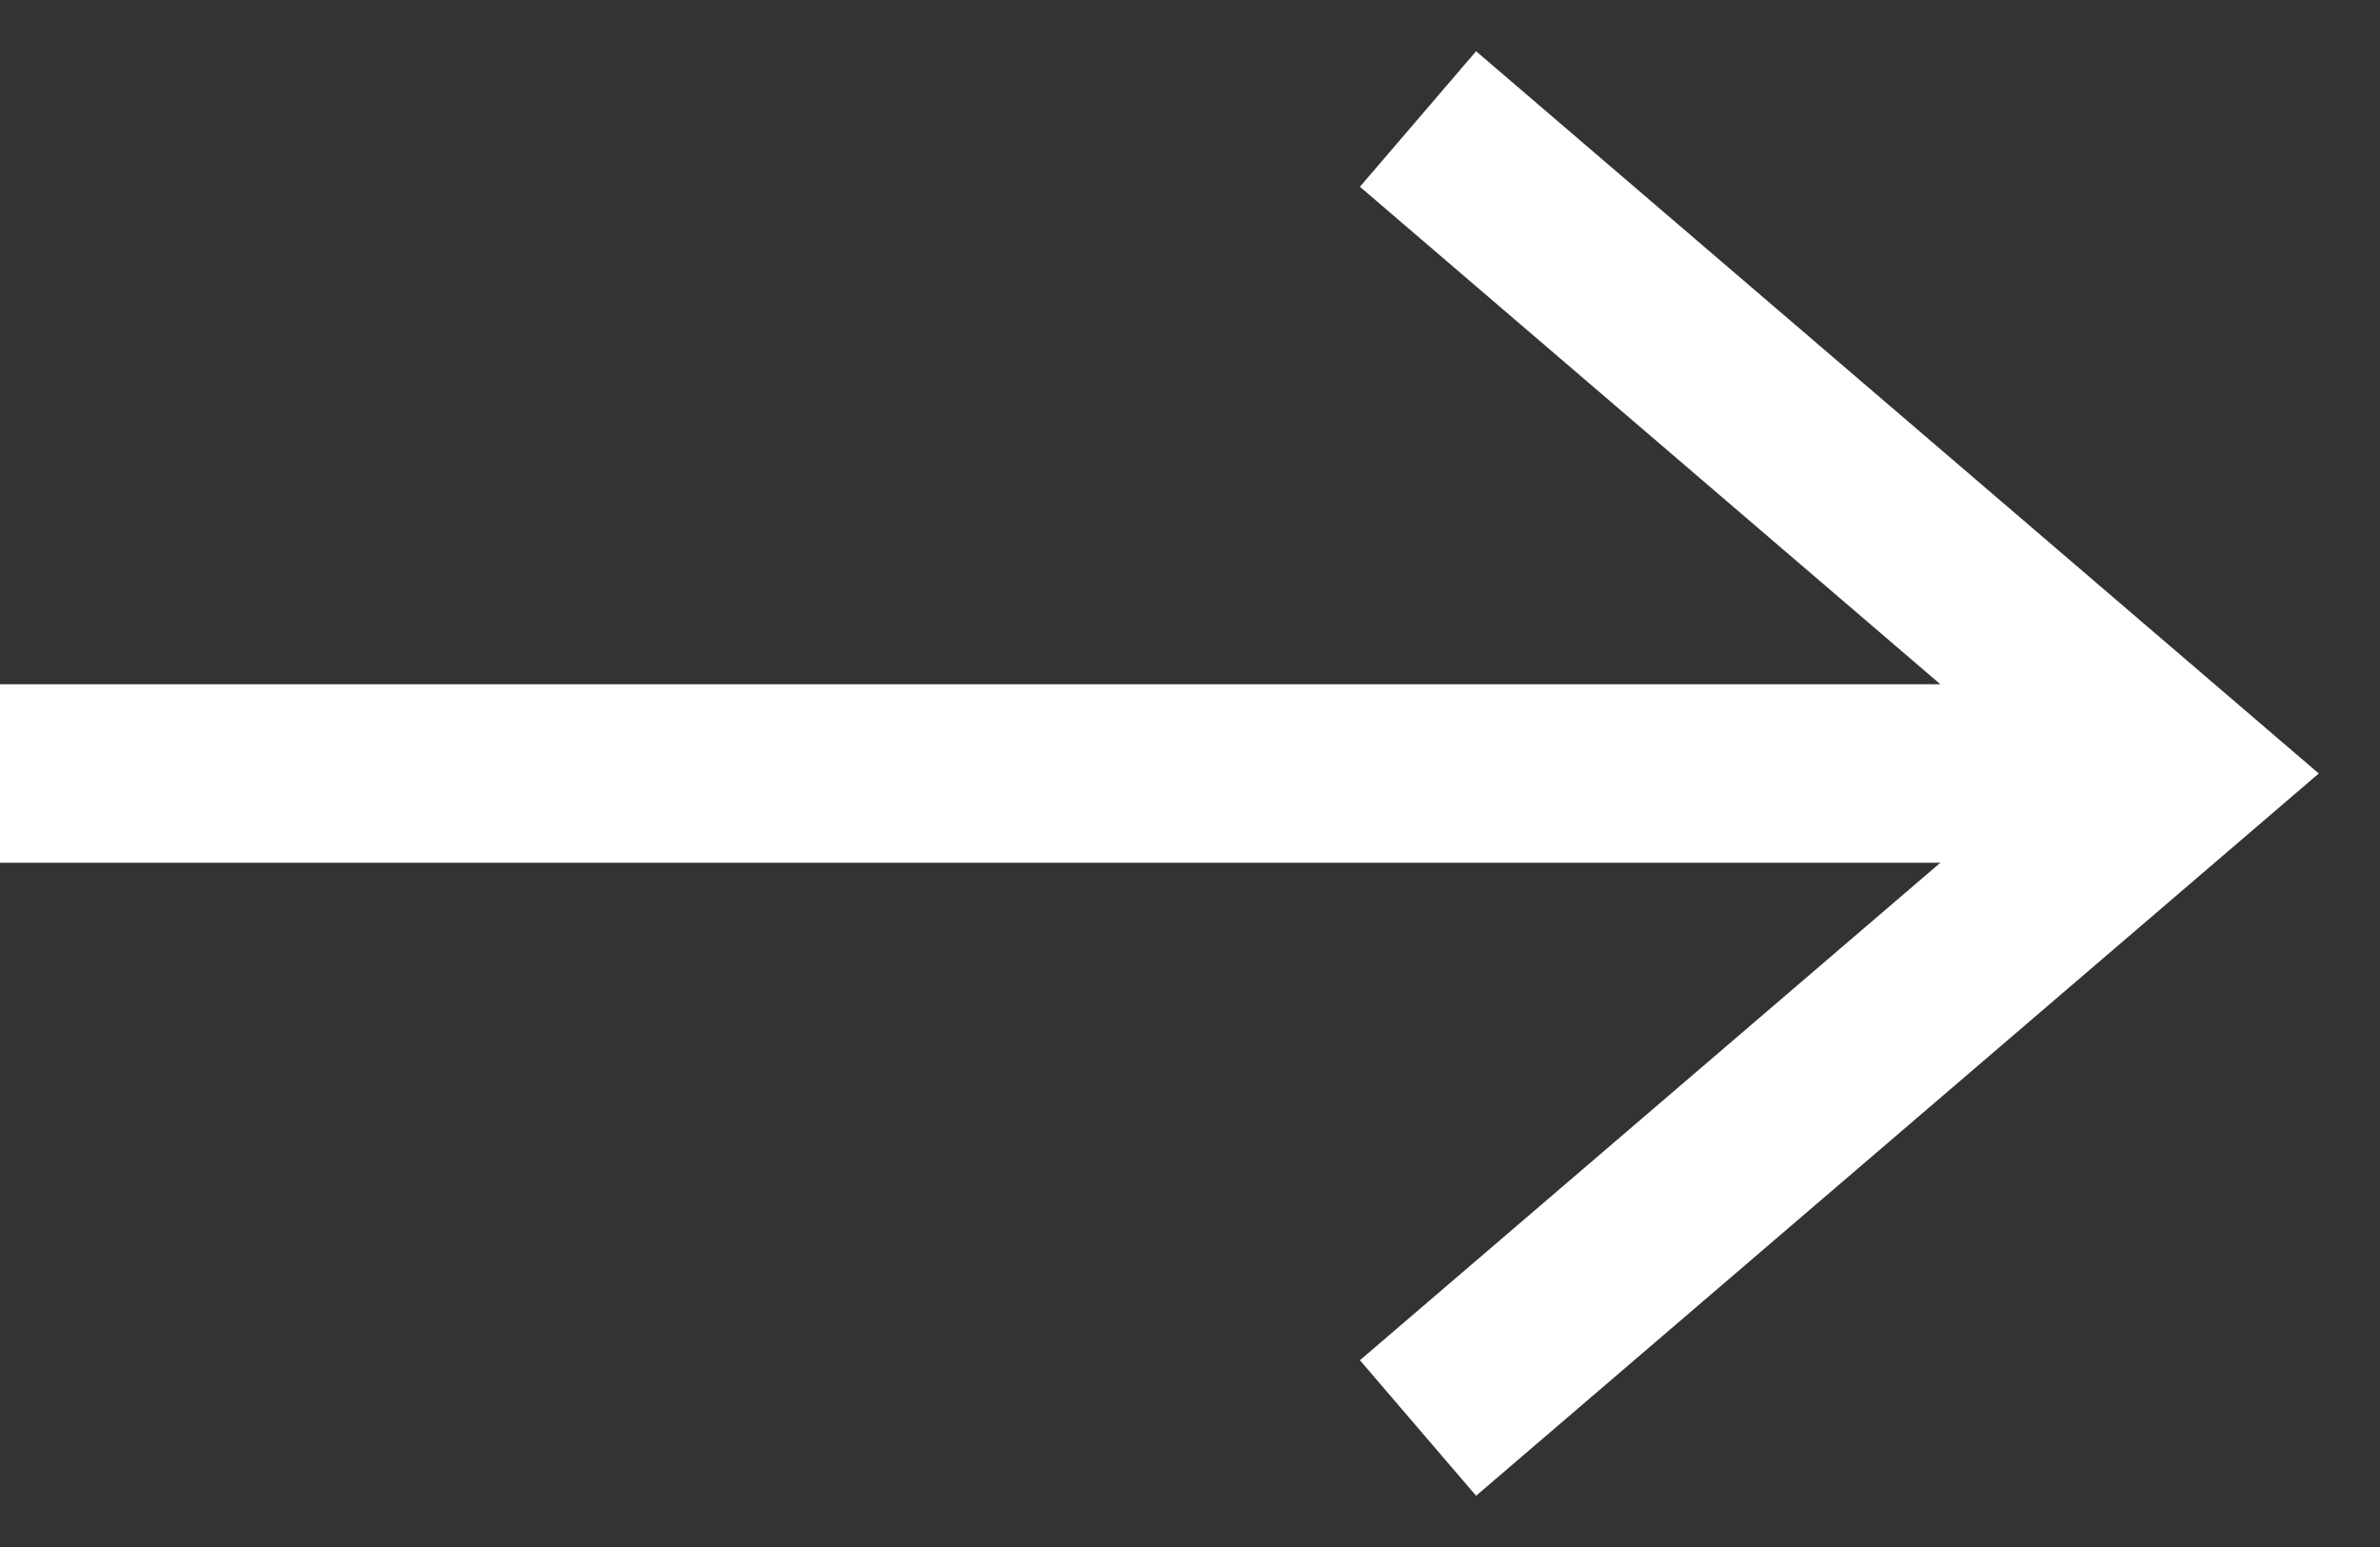
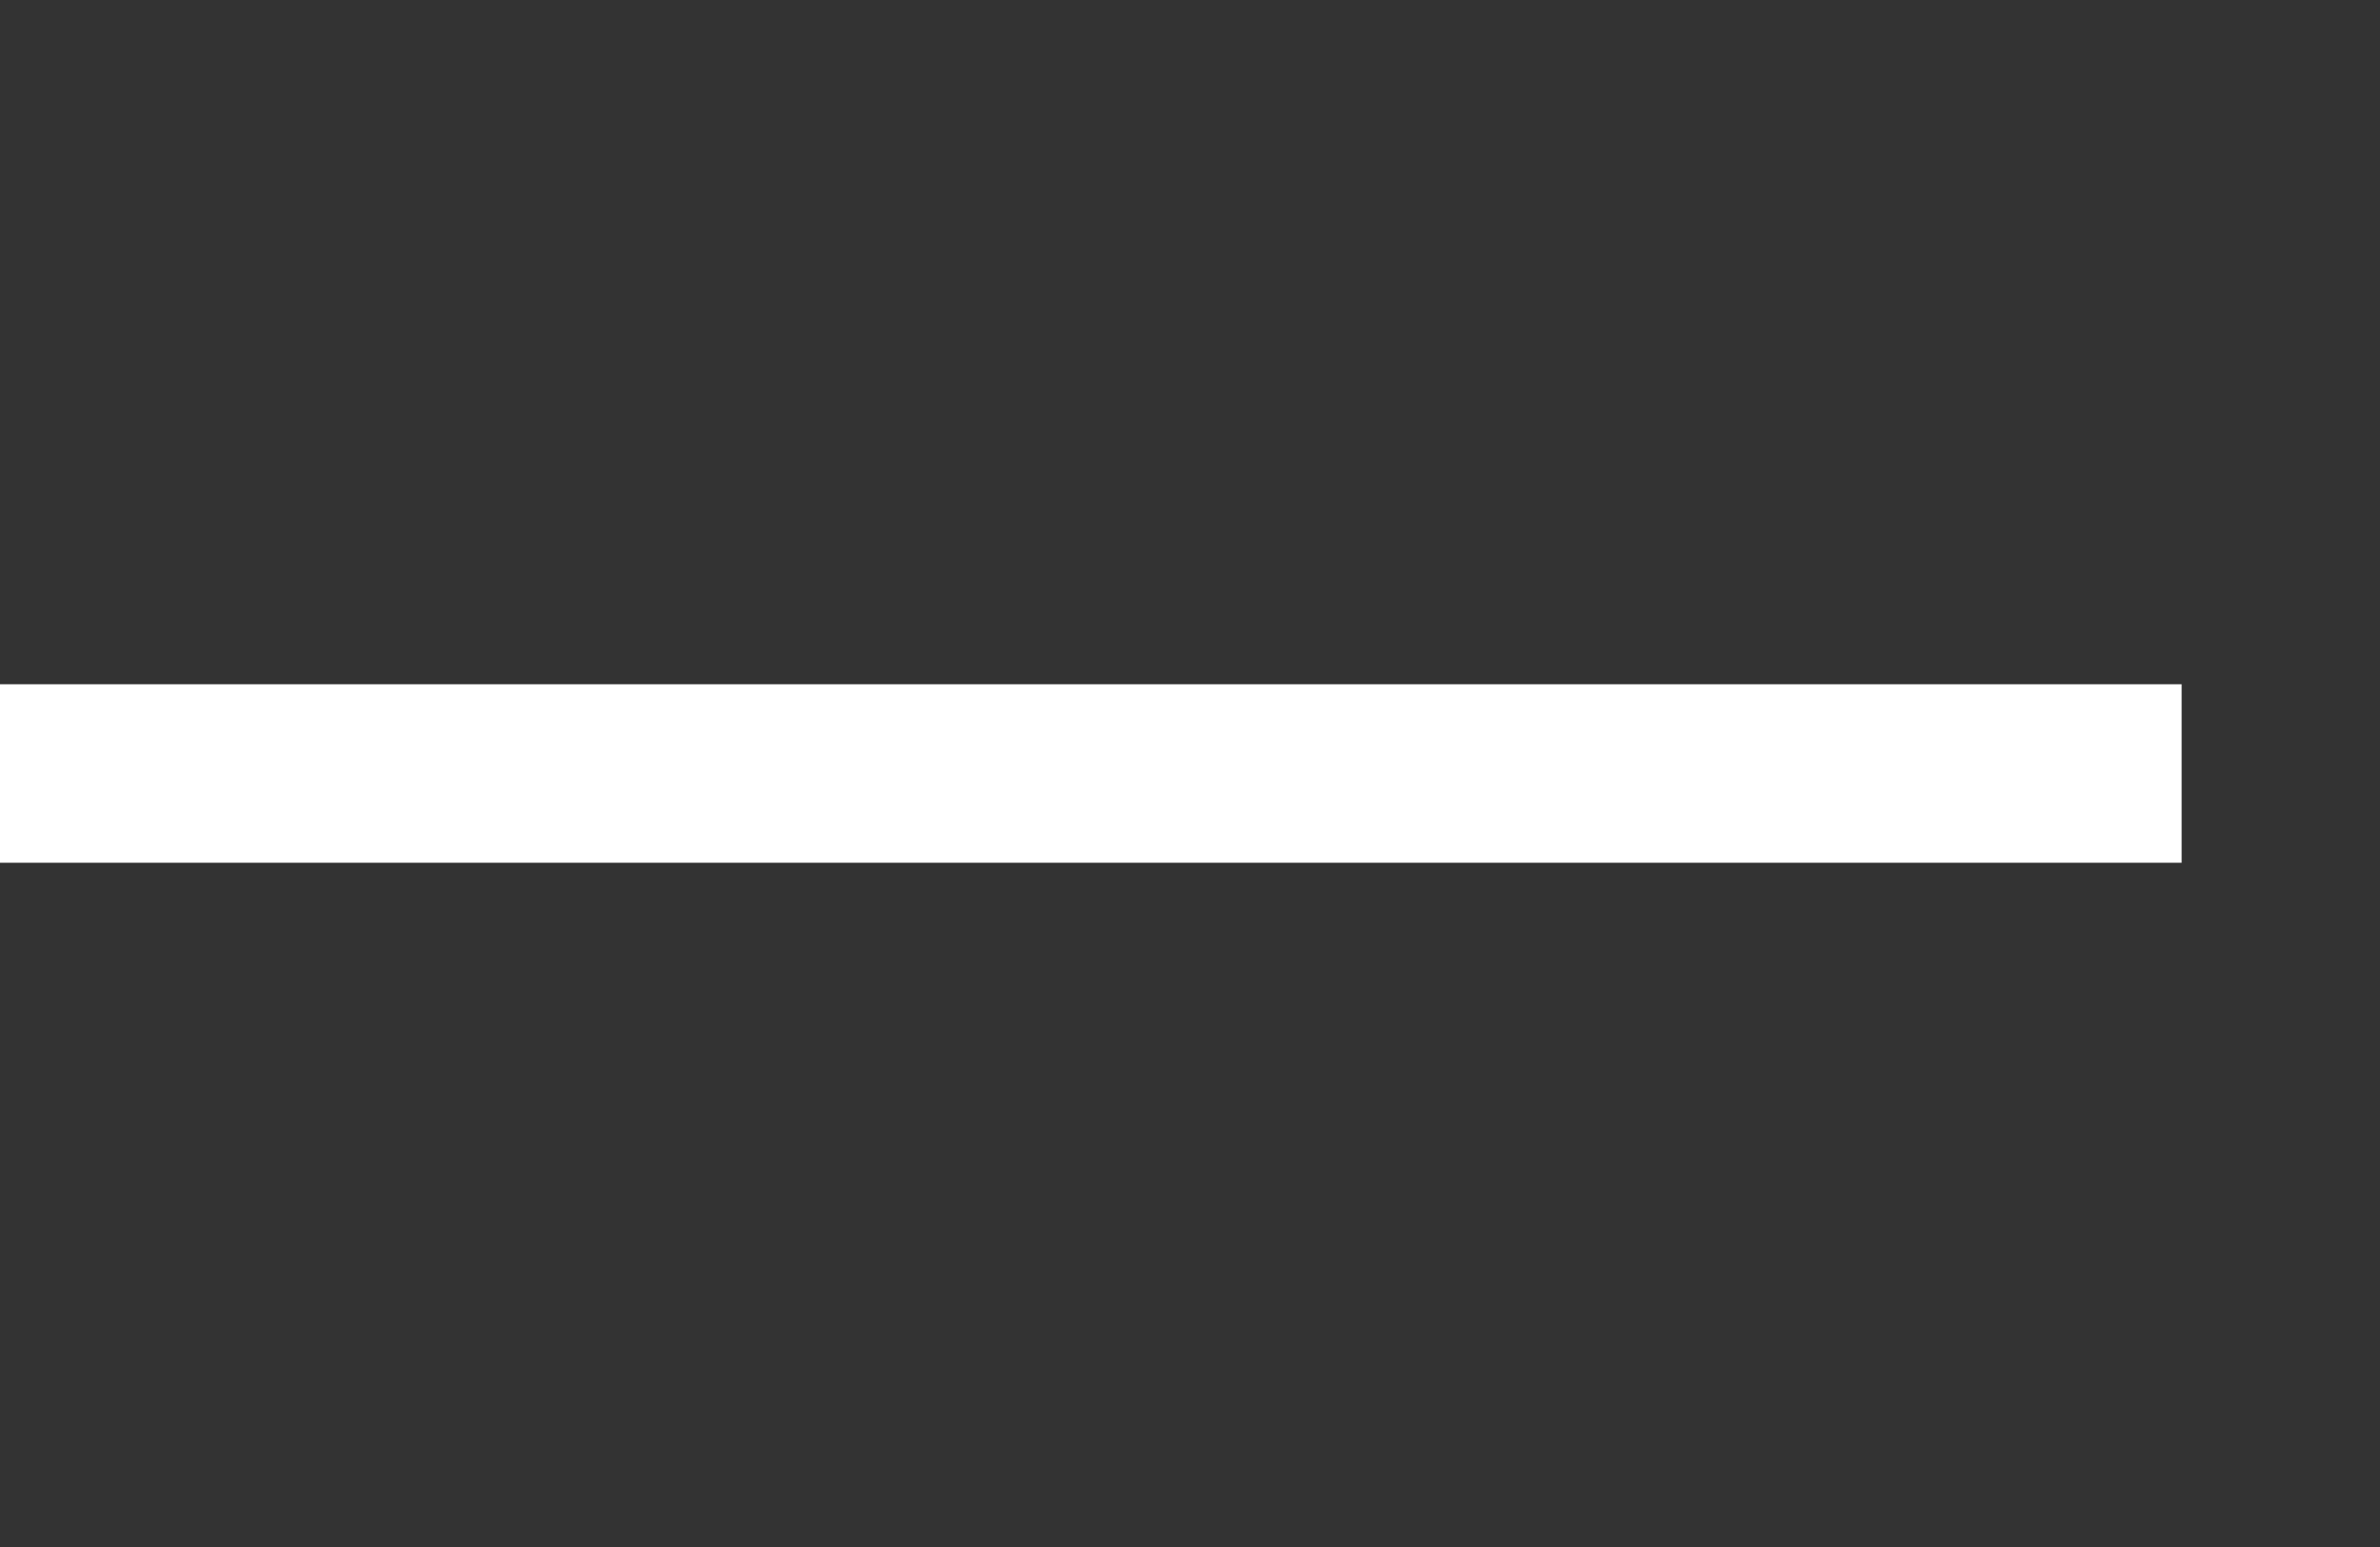
<svg xmlns="http://www.w3.org/2000/svg" fill="none" height="13" viewBox="0 0 20 13" width="20">
  <rect x="0" y="0" width="20" height="13" fill="#333333" stroke="none" />
  <g stroke="#fff" stroke-width="1.5">
    <path d="m0 6.5h18.333" />
-     <path d="m11.916 1 6.417 5.5-6.417 5.5" />
  </g>
</svg>